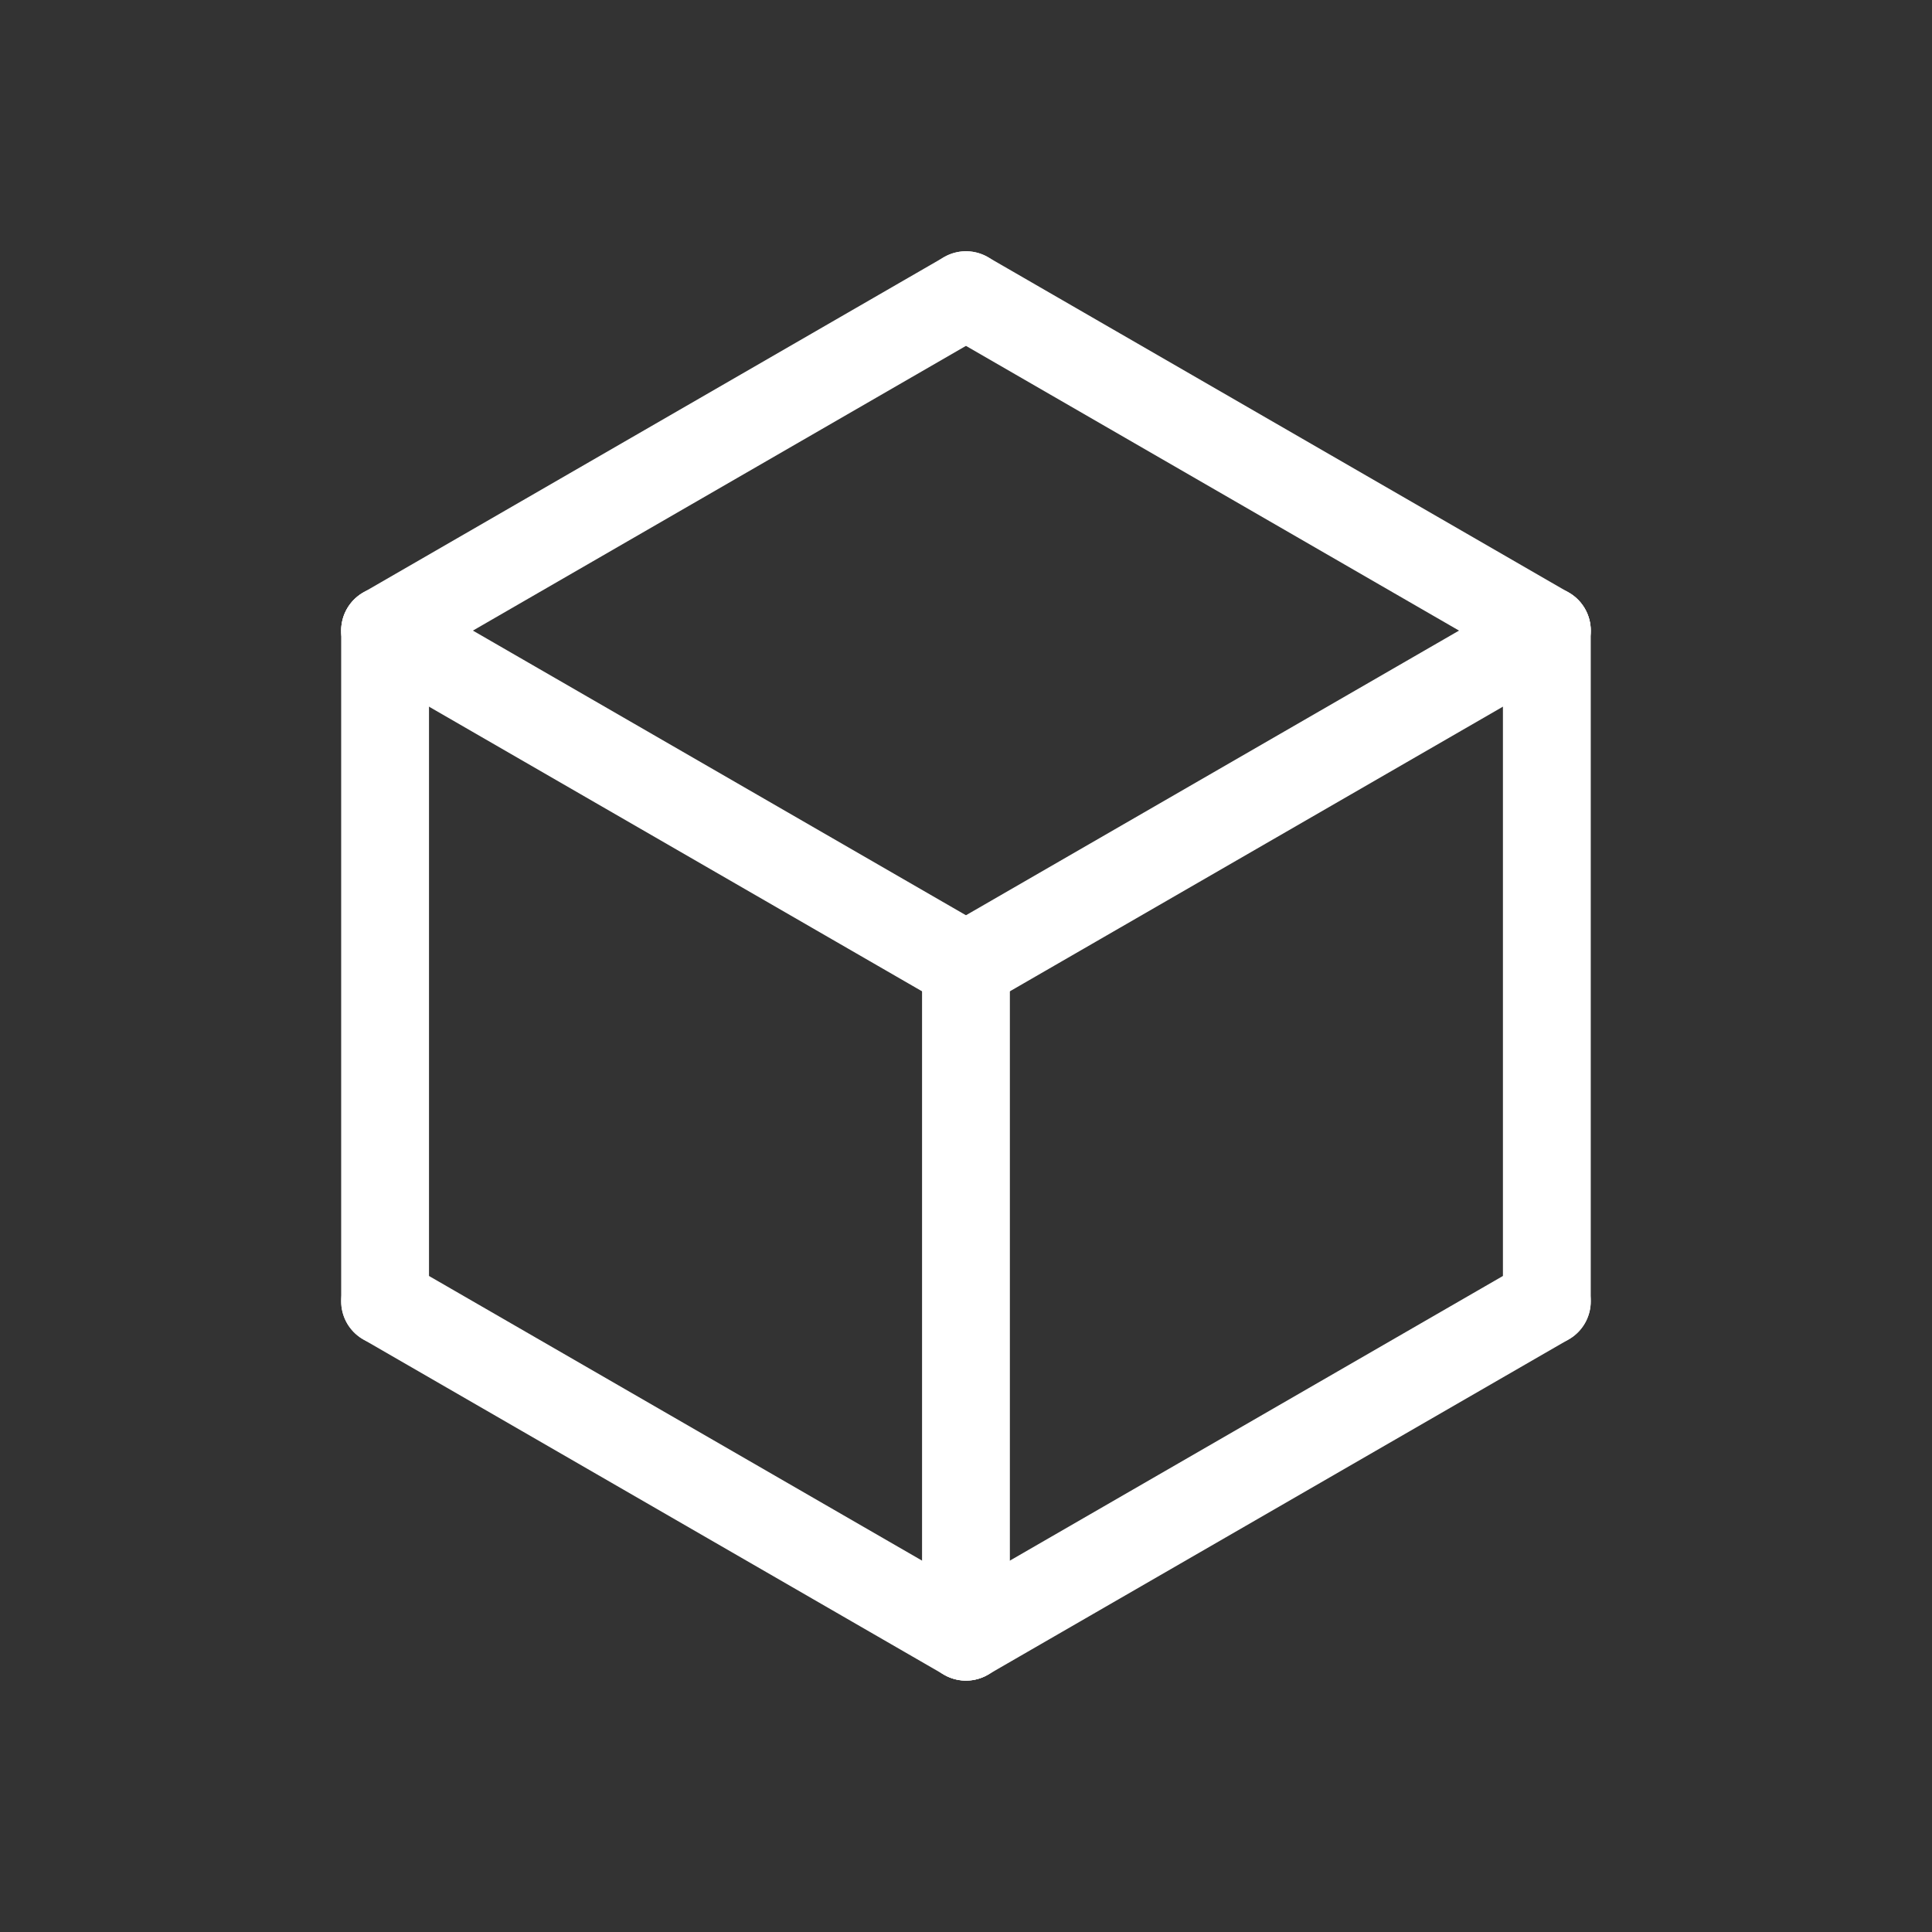
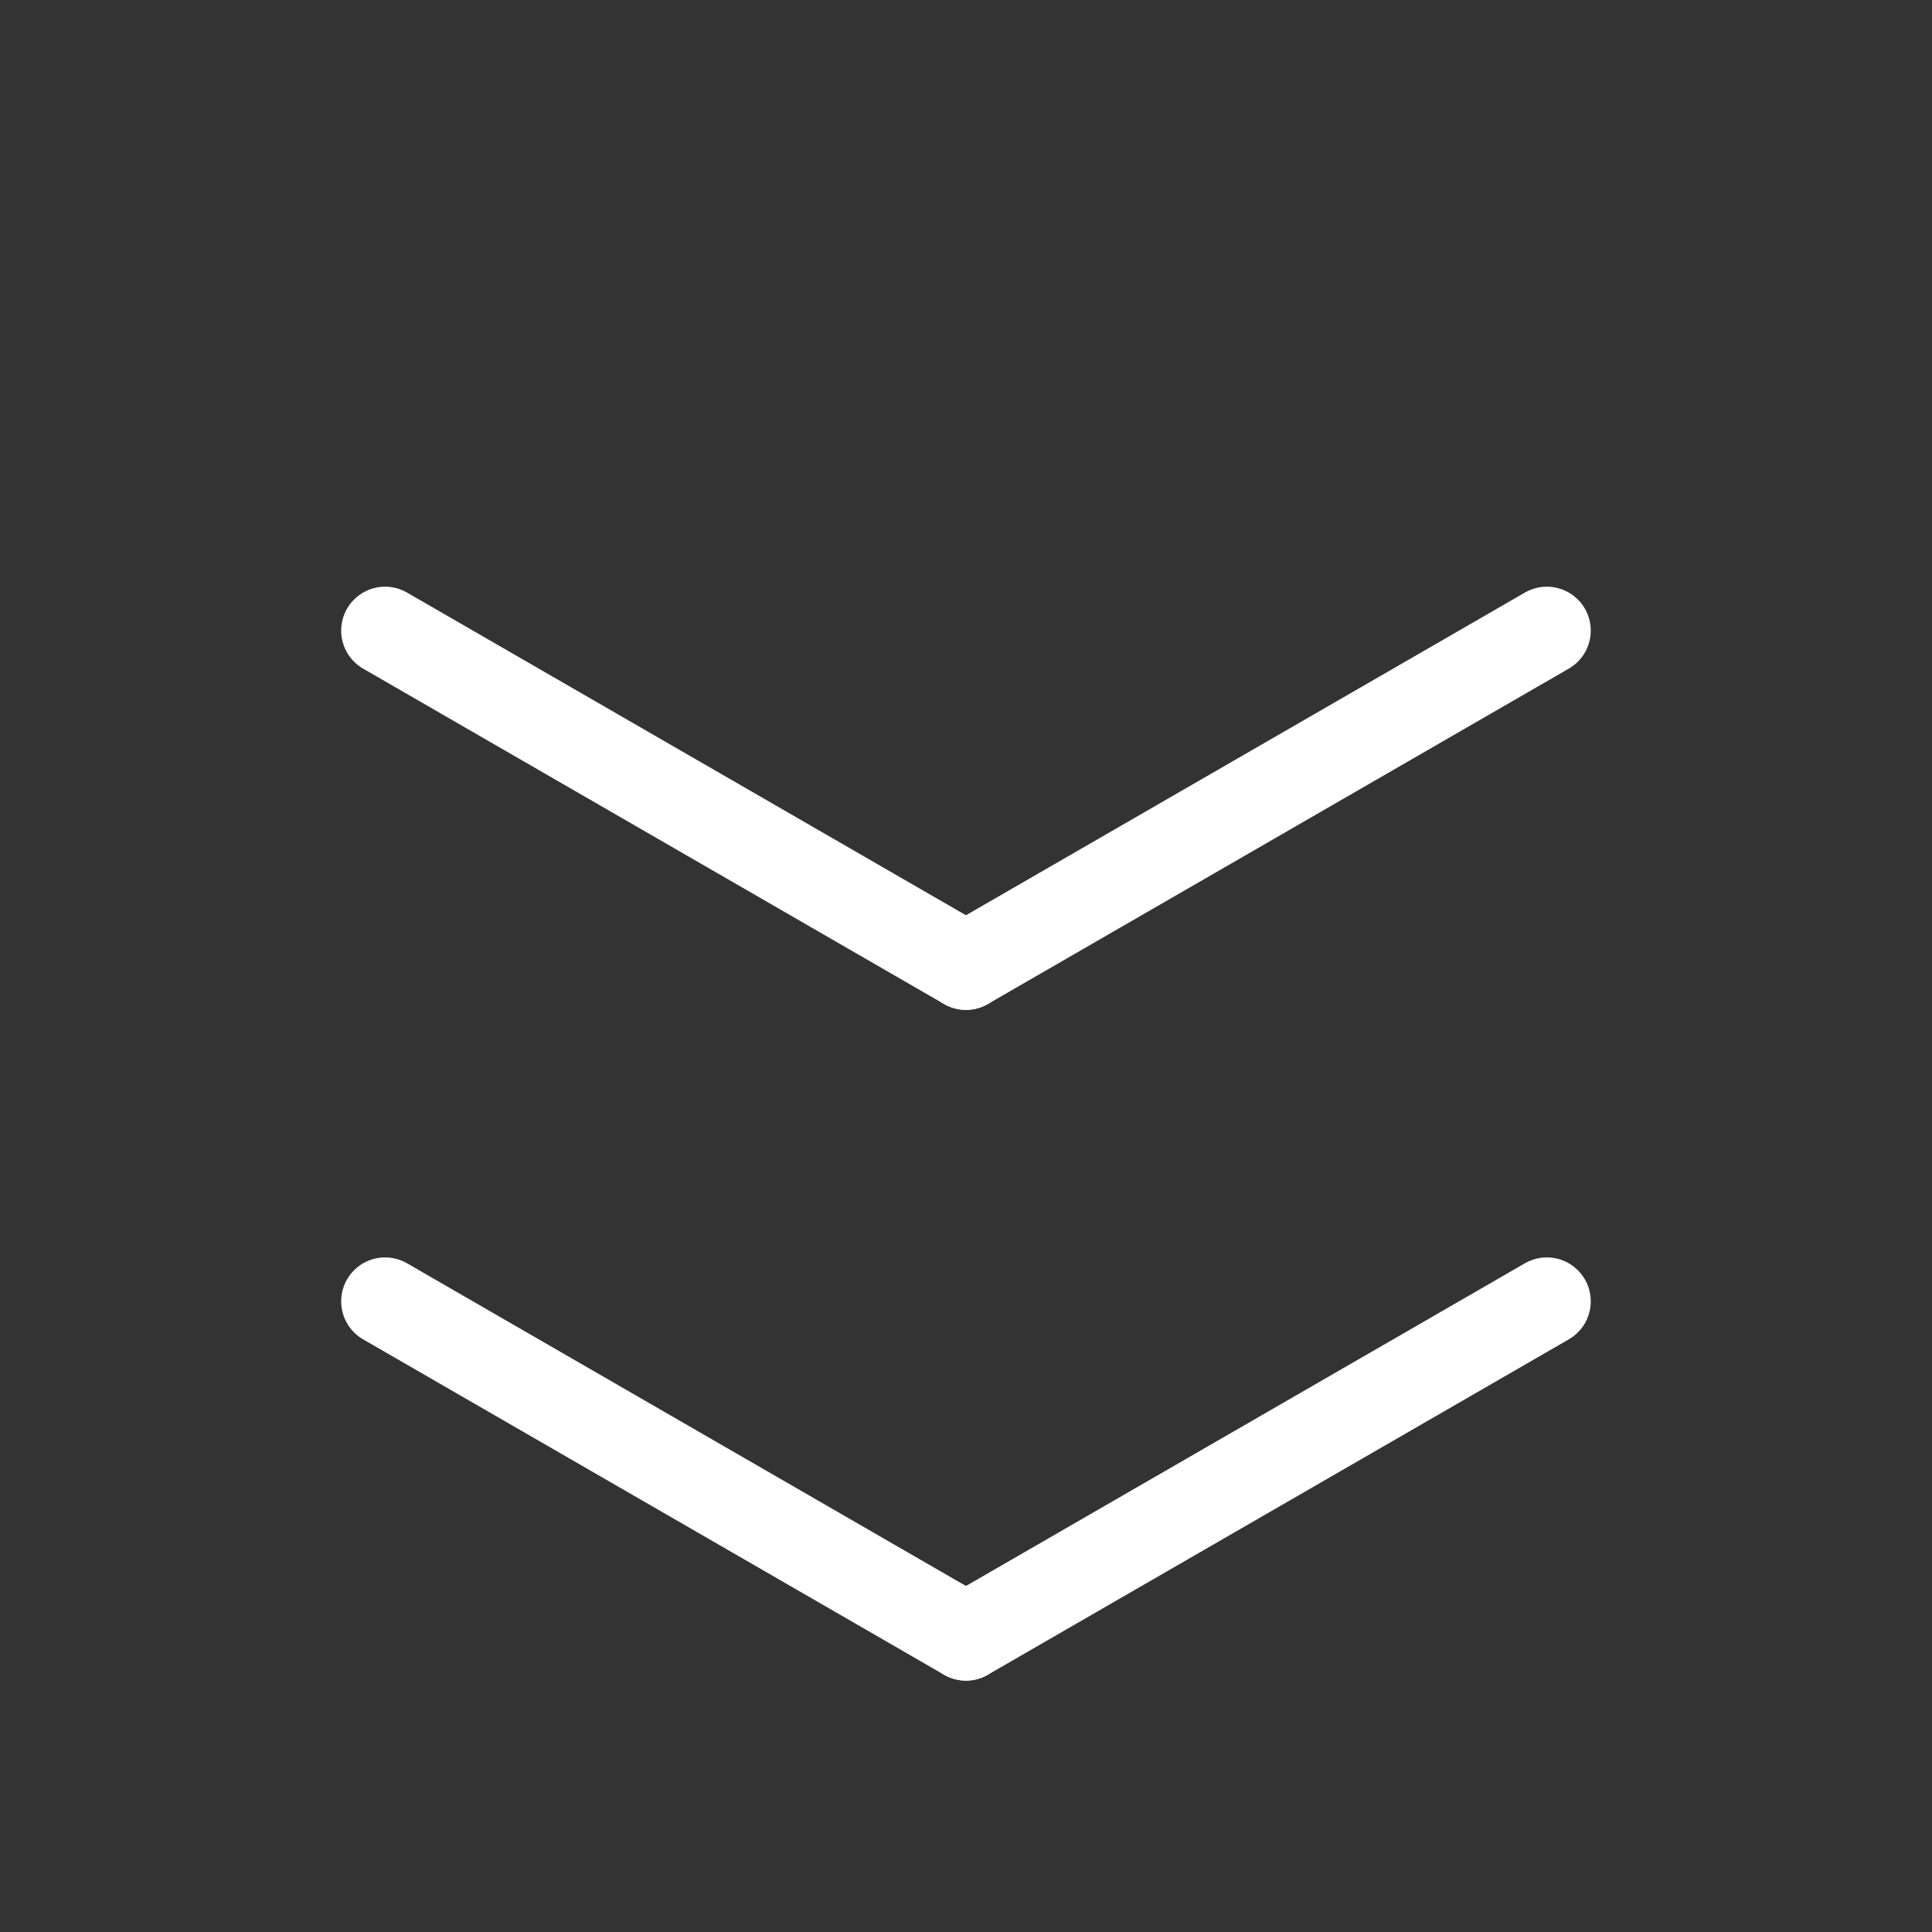
<svg xmlns="http://www.w3.org/2000/svg" id="Capa_1" data-name="Capa 1" viewBox="0 0 249.45 249.45">
  <rect x="0" y="0" width="249.45" height="249.45" fill="#333333" stroke="none" />
  <defs>
    <style>.cls-1{fill:none;stroke:#fff;stroke-linecap:round;stroke-linejoin:round;stroke-width:11.34px;}</style>
  </defs>
  <title>materials_blanc_15</title>
  <line class="cls-1" x1="199.72" y1="81.42" x2="124.72" y2="124.72" />
  <line class="cls-1" x1="199.72" y1="168.02" x2="124.72" y2="211.32" />
-   <line class="cls-1" x1="124.72" y1="38.11" x2="49.72" y2="81.42" />
  <line class="cls-1" x1="49.72" y1="81.42" x2="124.72" y2="124.72" />
  <line class="cls-1" x1="49.72" y1="168.02" x2="124.72" y2="211.32" />
-   <line class="cls-1" x1="124.72" y1="38.11" x2="199.72" y2="81.42" />
-   <line class="cls-1" x1="124.72" y1="211.32" x2="124.72" y2="124.72" />
-   <line class="cls-1" x1="199.72" y1="168.02" x2="199.72" y2="81.42" />
-   <line class="cls-1" x1="49.72" y1="168.02" x2="49.72" y2="81.42" />
</svg>